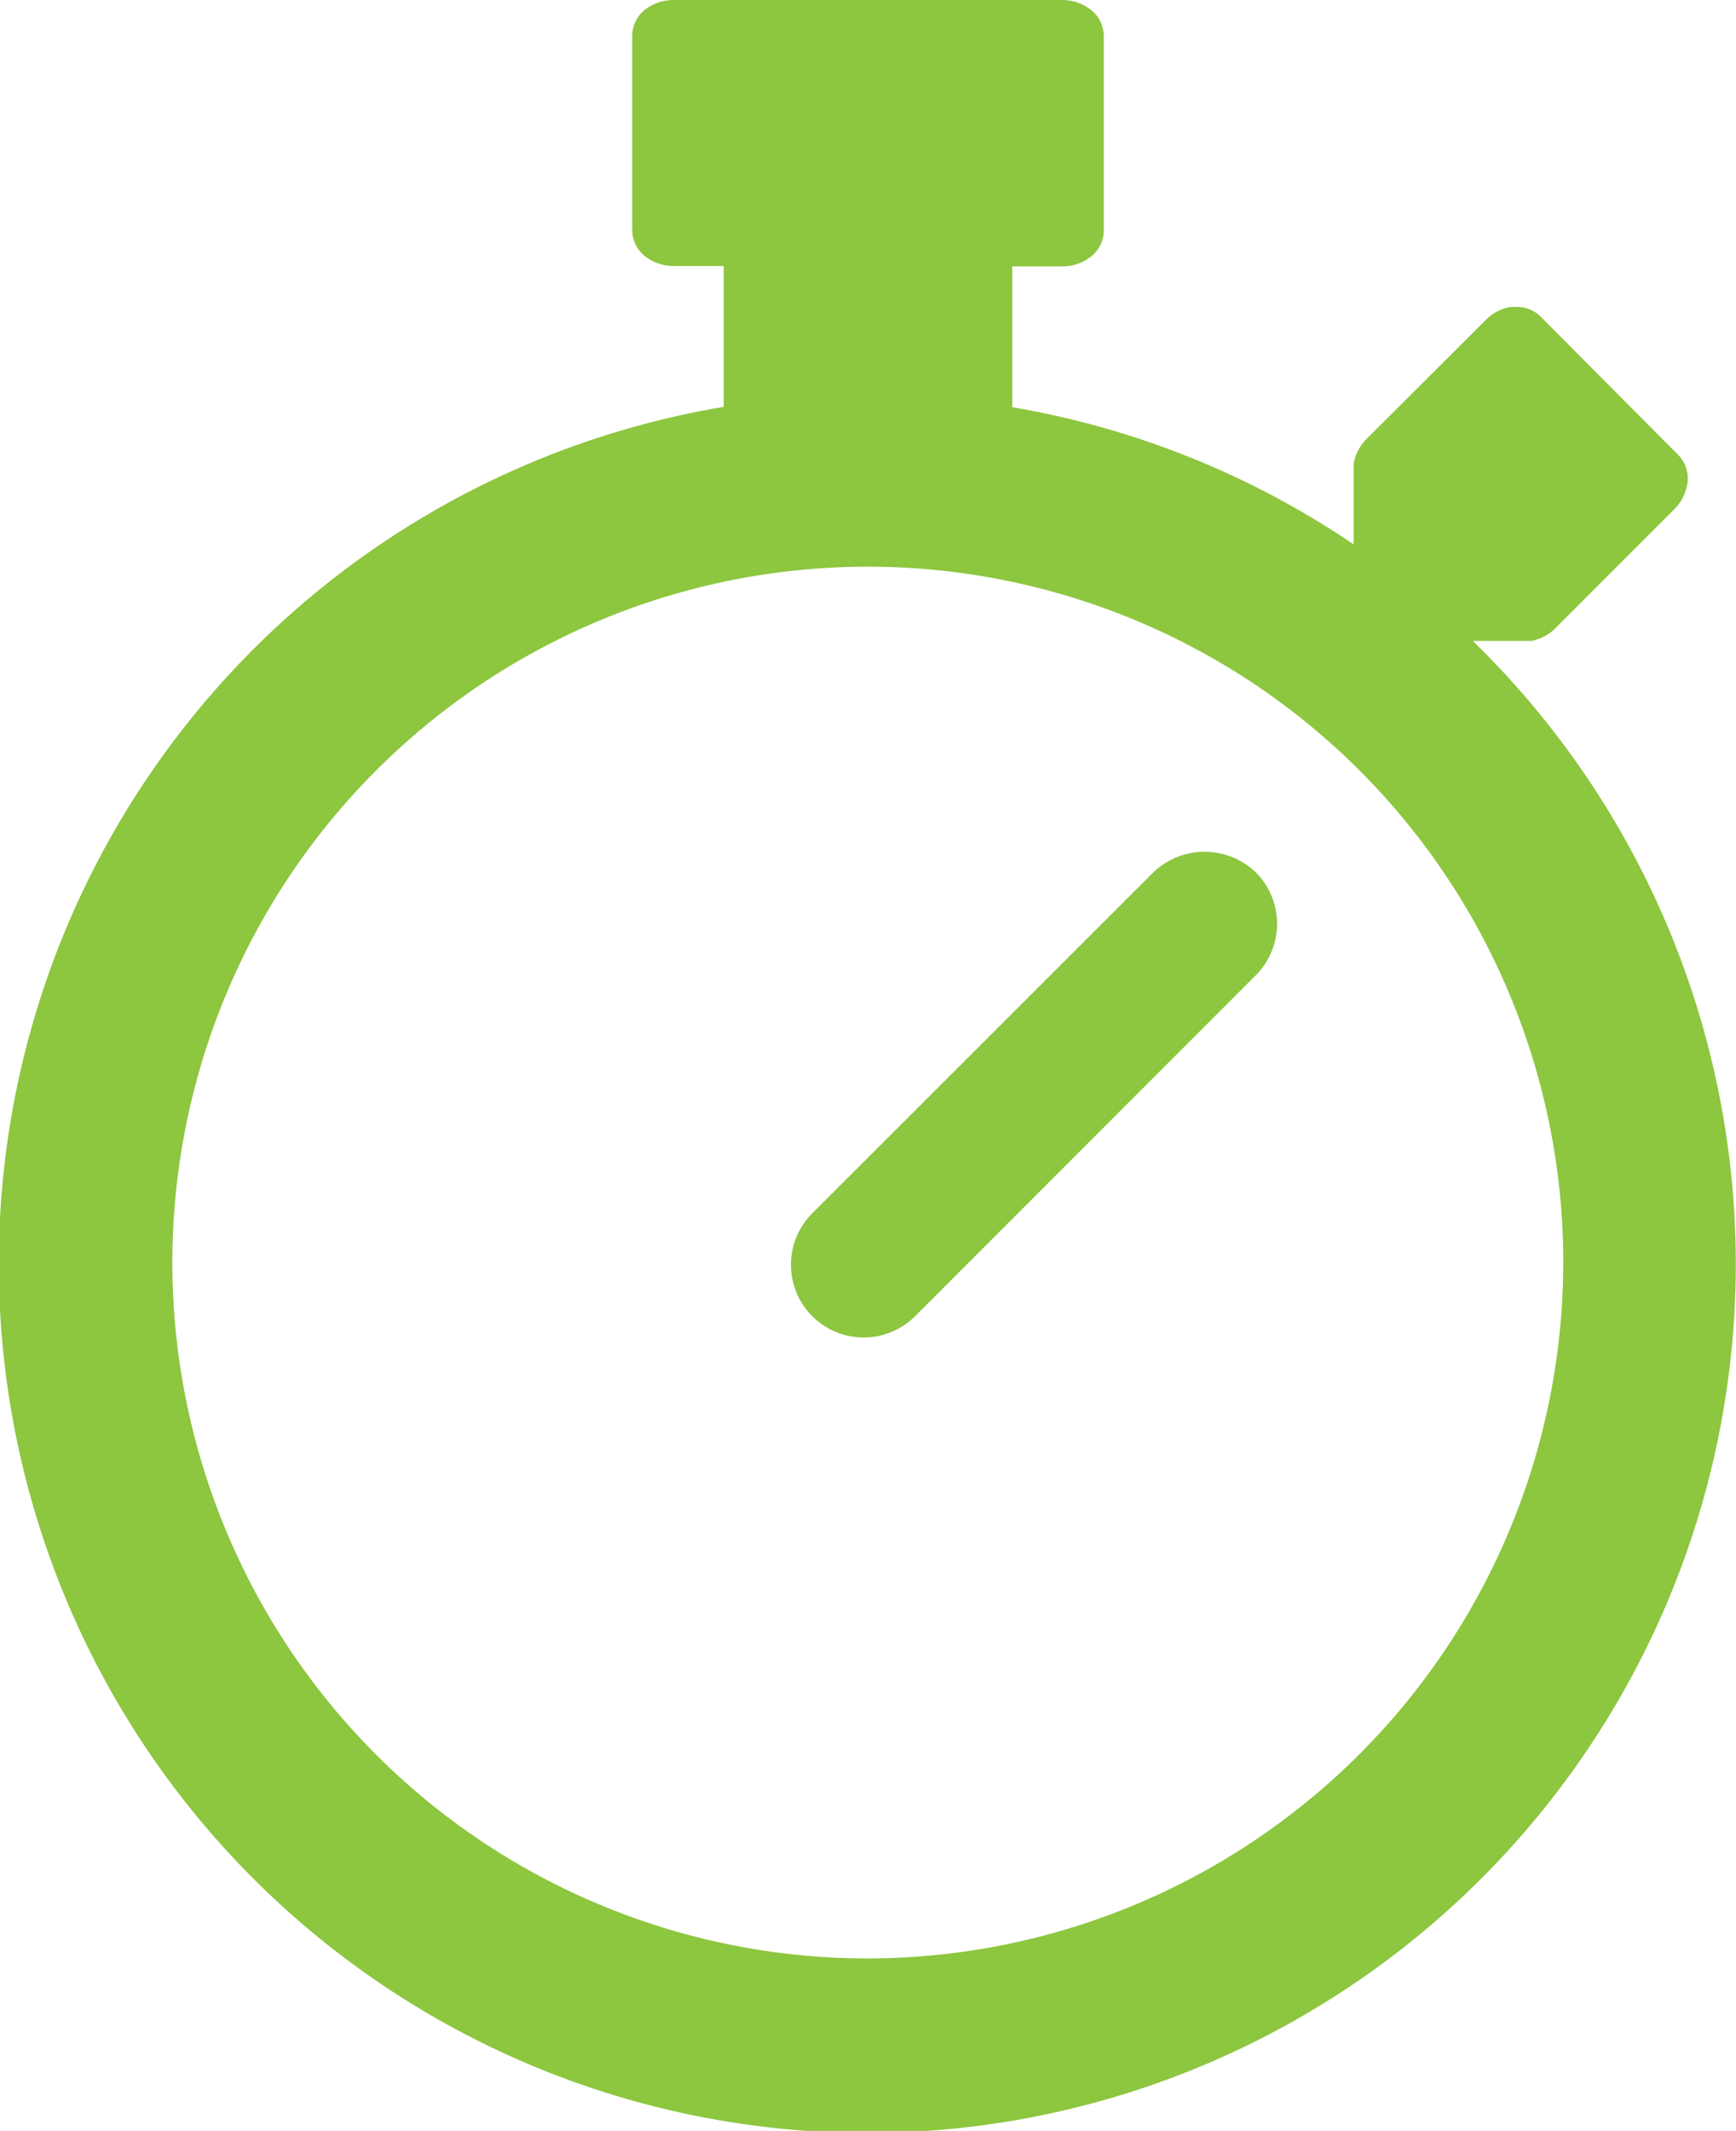
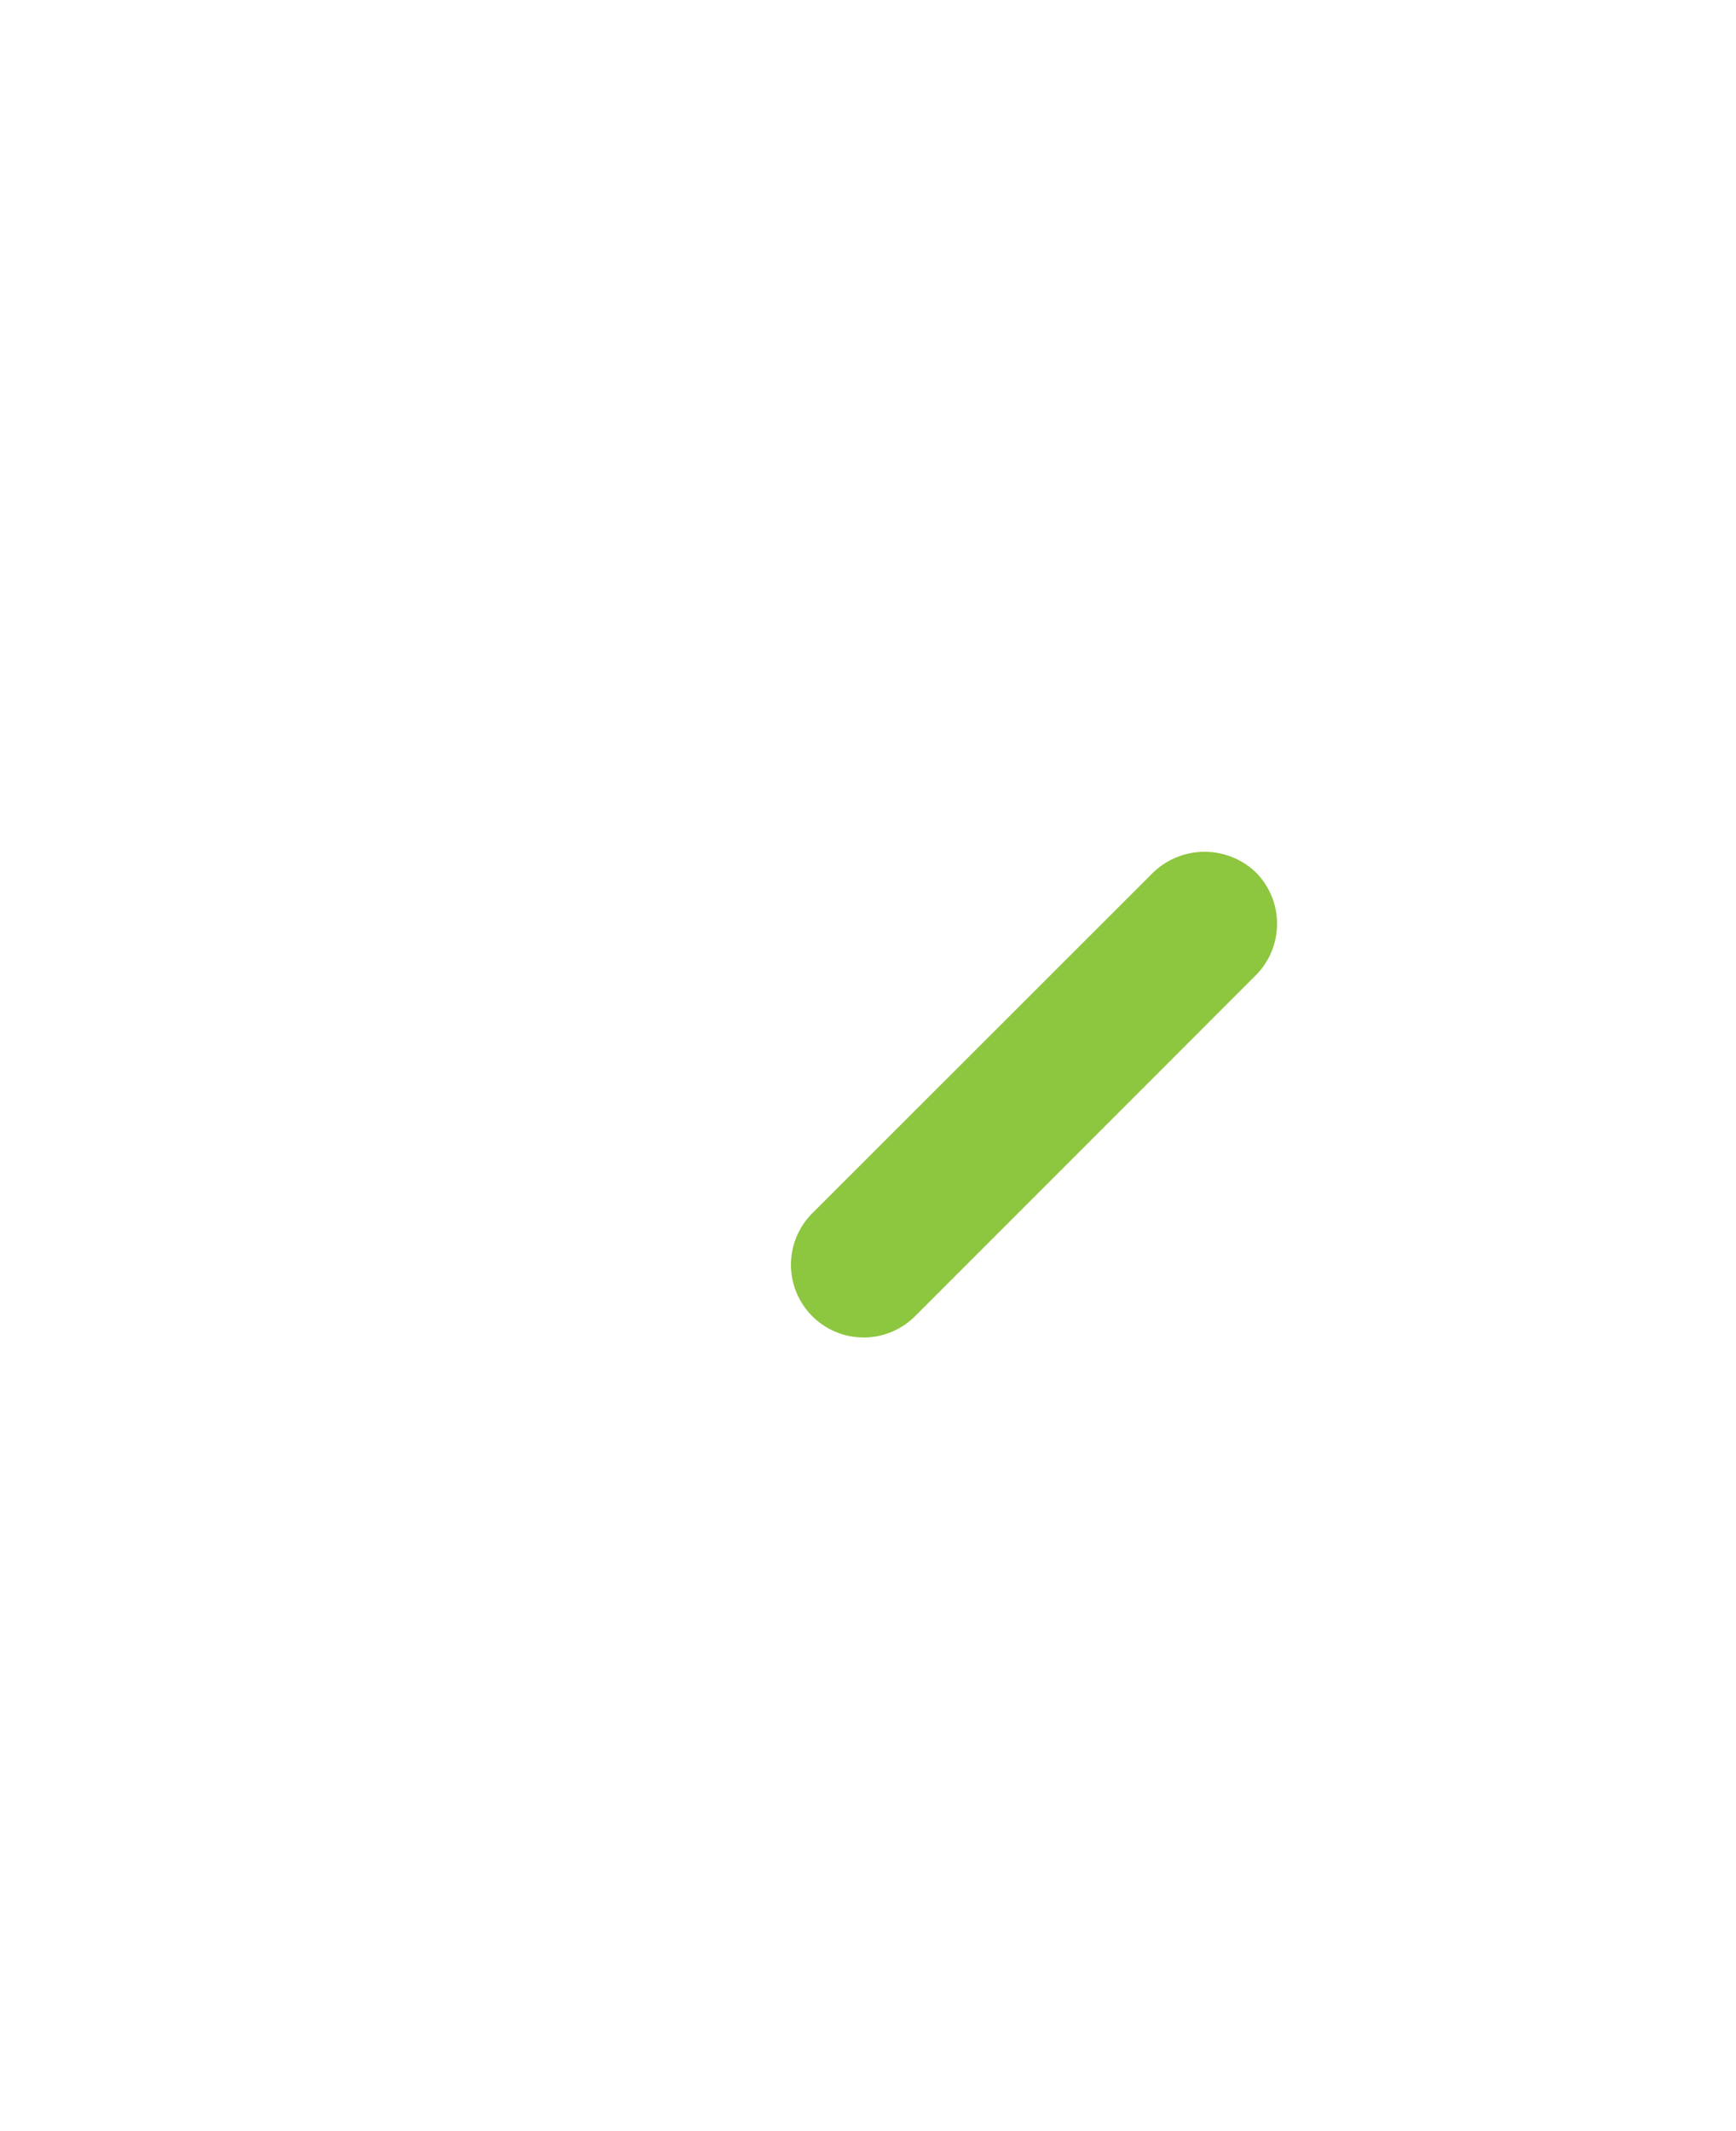
<svg xmlns="http://www.w3.org/2000/svg" viewBox="0 0 52.17 64">
  <defs>
    <style>.a{fill:#8dc63f;}</style>
  </defs>
  <title>icn_landing-page-design-productivity</title>
-   <path class="a" d="M50.18,19.25c1.64,0,1.69,0,1.76,0a1.4,1.4,0,0,0,.74-0.4l3.54-3.54a1.39,1.39,0,0,0,.4-0.74,1,1,0,0,0-.27-0.91L52.22,9.51a1,1,0,0,0-.72-0.29l-0.19,0a1.38,1.38,0,0,0-.75.4L47,13.17a1.42,1.42,0,0,0-.4.76c0,0.06,0,.14,0,2.42a26.06,26.06,0,0,0-10.26-4.12V8h1.49a1.37,1.37,0,0,0,.8-0.24,1,1,0,0,0,.46-0.83V1.08A1,1,0,0,0,38.64.25,1.39,1.39,0,0,0,37.83,0H26.17a1.4,1.4,0,0,0-.81.25,1,1,0,0,0-.44.82V6.92a1,1,0,0,0,.46.83,1.41,1.41,0,0,0,.8.24h1.49v4.23A26.1,26.1,0,1,0,50.18,19.25ZM32,58.82a20.9,20.9,0,1,1,20.9-20.9A20.93,20.93,0,0,1,32,58.82Z" transform="translate(-5.92)" />
  <path class="a" d="M40.57,26.21L30.33,36.44a2.18,2.18,0,0,0,3.09,3.09L43.66,29.29a2.19,2.19,0,0,0,0-3.09A2.23,2.23,0,0,0,40.57,26.21Z" transform="translate(-5.92)" />
</svg>